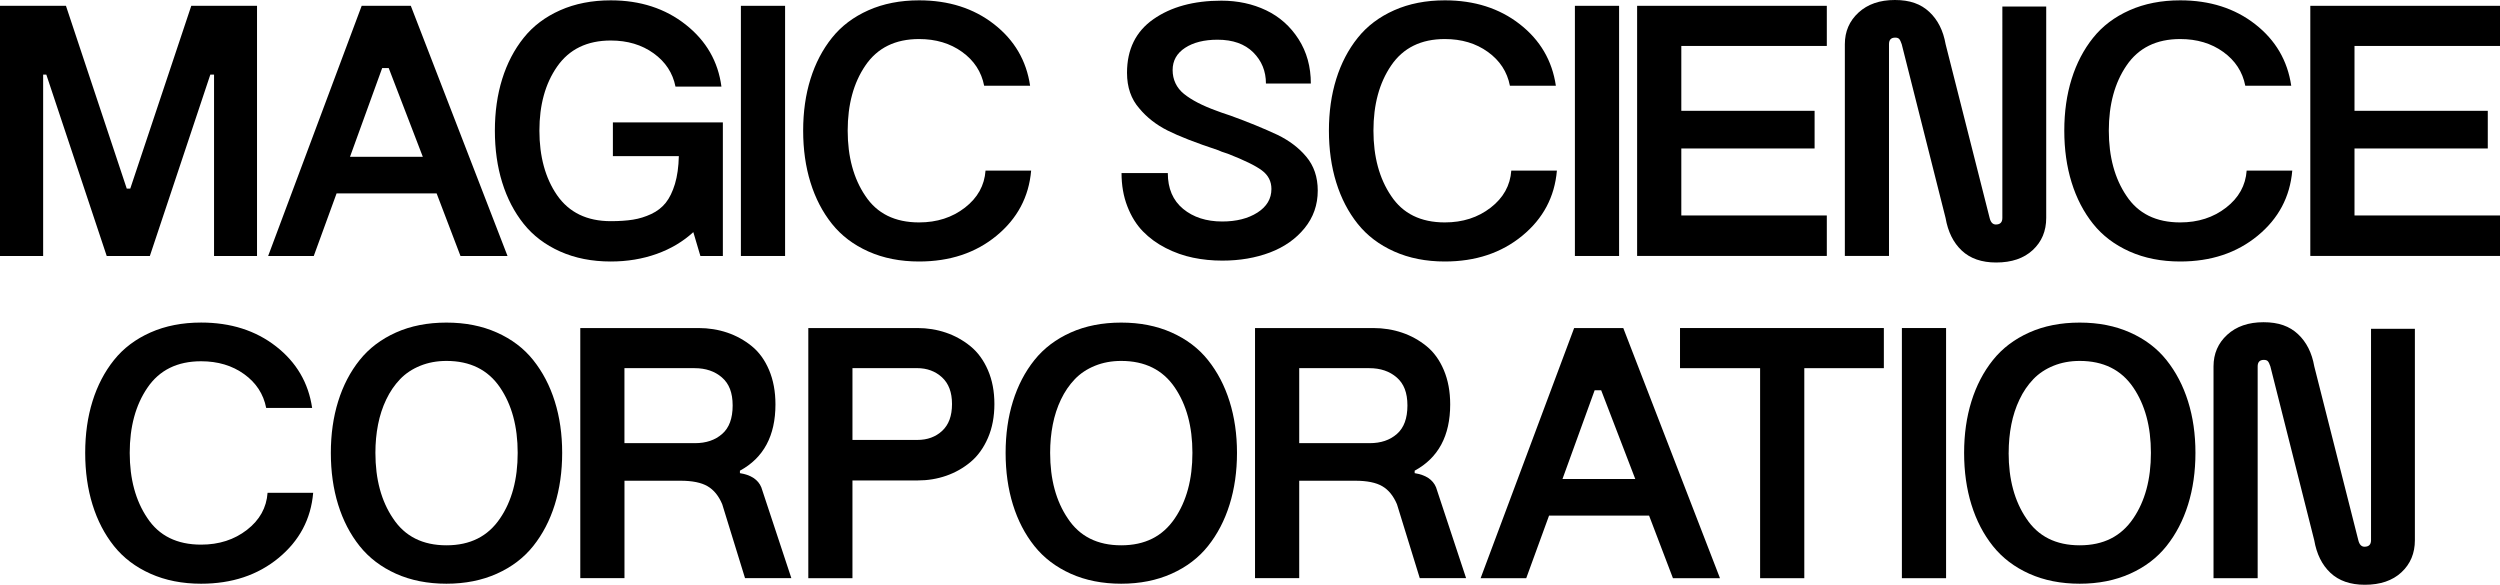
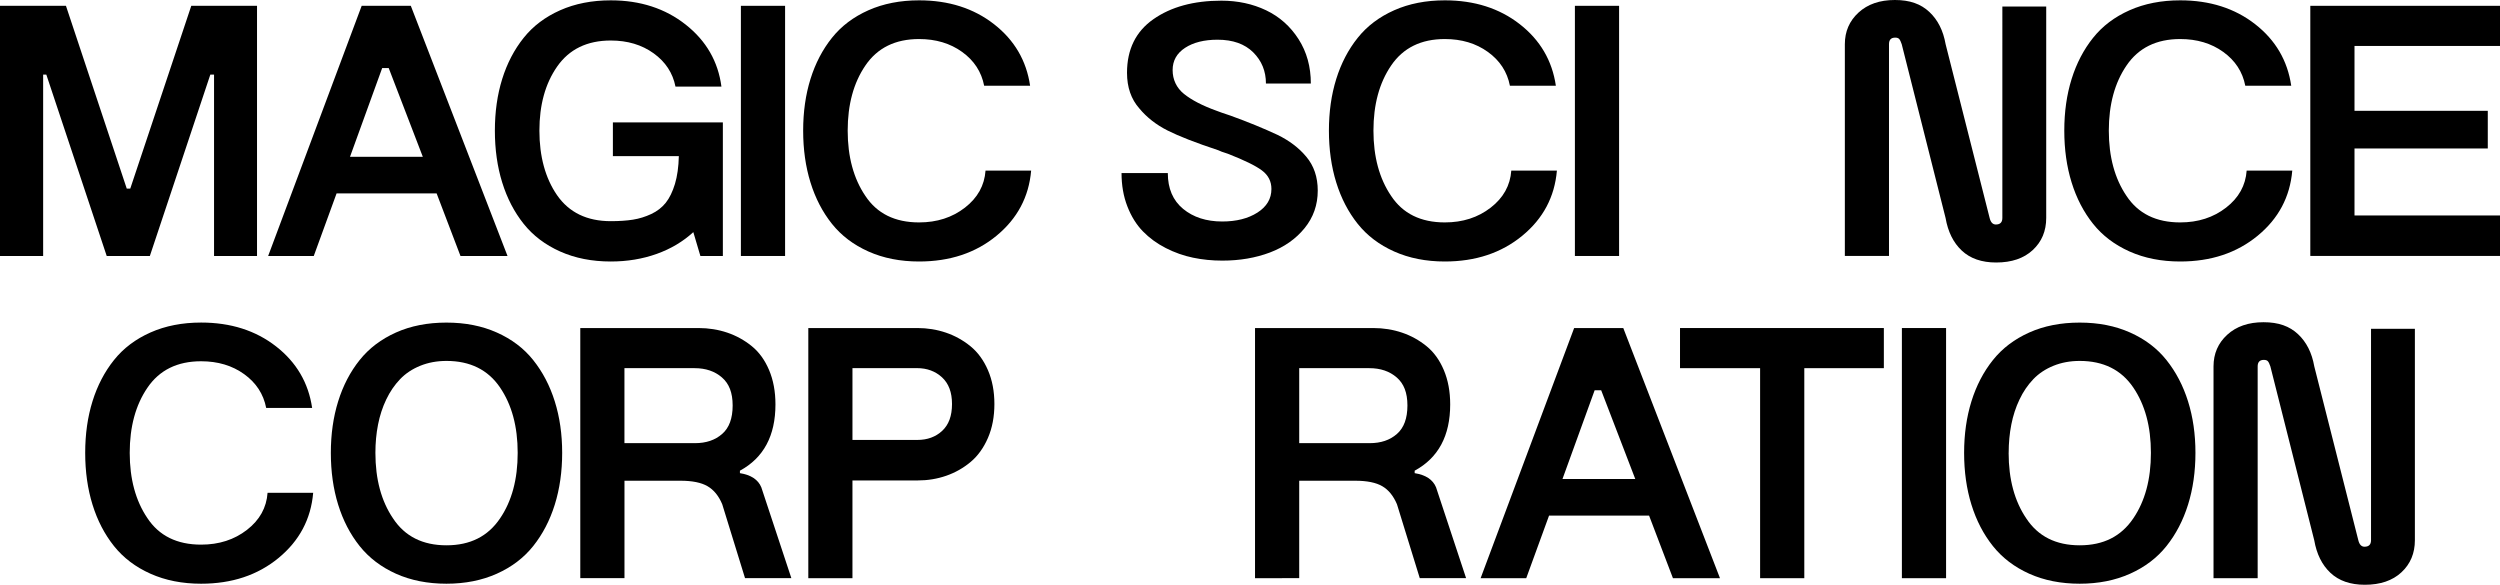
<svg xmlns="http://www.w3.org/2000/svg" id="Layer_2" data-name="Layer 2" width="597.42" height="139.73" viewBox="0 0 597.42 139.73">
  <g id="Layer_1-2" data-name="Layer 1">
    <g>
      <path d="M0,61.17V1.39h15.76l14.53,43.68h.84L45.71,1.39h15.71v59.78h-10.27V17.83h-.89l-14.45,43.34h-10.31L11.07,17.83h-.76v43.34H0Z" />
      <path d="M64.08,61.17L86.43,1.39h11.74l23.11,59.78h-11.24l-5.7-14.95h-23.91l-5.45,14.95h-10.9ZM83.64,37.47h17.4l-8.15-21.21h-1.56l-7.69,21.21Z" />
      <path d="M172.74,61.17h-5.37l-1.69-5.7c-2.45,2.25-5.36,3.99-8.74,5.2-3.38,1.21-7.04,1.82-10.98,1.82-4.51,0-8.54-.8-12.1-2.39-3.56-1.59-6.47-3.79-8.72-6.61-2.25-2.82-3.96-6.11-5.13-9.89-1.17-3.77-1.75-7.9-1.75-12.38s.58-8.59,1.75-12.34c1.17-3.75,2.88-7.03,5.13-9.84,2.25-2.82,5.16-5.01,8.72-6.59,3.56-1.58,7.6-2.37,12.1-2.37,7.04,0,13.01,1.94,17.91,5.81,4.9,3.87,7.74,8.81,8.53,14.81h-10.98c-.65-3.27-2.39-5.92-5.22-7.96-2.83-2.04-6.25-3.06-10.24-3.06-5.66,0-9.94,2.08-12.84,6.25-2.82,4.06-4.22,9.15-4.22,15.29s1.41,11.36,4.22,15.42c2.87,4.14,7.15,6.21,12.84,6.21,2.03,0,3.79-.12,5.3-.36,1.51-.24,2.96-.69,4.37-1.35,1.41-.66,2.56-1.56,3.46-2.68.9-1.13,1.63-2.63,2.2-4.5.56-1.87.87-4.09.93-6.65h-15.76v-8.07h26.28v31.94Z" />
      <path d="M177.05,61.17V1.39h10.56v59.78h-10.56Z" />
      <path d="M235.51,40.77h10.9c-.54,6.28-3.3,11.47-8.28,15.57s-11.15,6.15-18.5,6.15c-4.51,0-8.54-.8-12.1-2.39-3.56-1.59-6.47-3.79-8.72-6.61-2.25-2.82-3.96-6.11-5.13-9.89-1.17-3.77-1.75-7.9-1.75-12.38s.58-8.59,1.75-12.34c1.17-3.75,2.88-7.03,5.13-9.84,2.25-2.82,5.16-5.01,8.72-6.59,3.56-1.58,7.6-2.37,12.1-2.37,7.07,0,13.04,1.9,17.91,5.7,4.87,3.8,7.74,8.7,8.62,14.7h-10.98c-.65-3.32-2.4-6.01-5.26-8.07-2.86-2.06-6.29-3.08-10.29-3.08-5.69,0-9.97,2.11-12.84,6.34-2.82,4.14-4.22,9.32-4.22,15.55s1.41,11.45,4.22,15.59c2.79,4.22,7.07,6.34,12.84,6.34,4.28,0,7.93-1.18,10.96-3.53,3.03-2.35,4.67-5.3,4.92-8.85Z" />
      <path d="M268,41.36h11.07c0,3.69,1.22,6.54,3.65,8.55,2.44,2.01,5.55,3.02,9.36,3.02,3.38,0,6.18-.71,8.41-2.13,2.22-1.42,3.34-3.3,3.34-5.64,0-1.83-.76-3.31-2.28-4.44-1.52-1.13-4.22-2.45-8.11-3.97-1.18-.37-1.96-.65-2.32-.85-5.35-1.77-9.38-3.34-12.1-4.71-2.72-1.37-4.96-3.12-6.74-5.26-1.97-2.22-2.96-5.07-2.96-8.53,0-5.6,2.1-9.87,6.29-12.8,4.22-2.96,9.65-4.44,16.26-4.44,3.91,0,7.48.77,10.69,2.3,3.21,1.54,5.79,3.83,7.75,6.89,1.96,3.06,2.94,6.6,2.94,10.62h-10.73c0-2.96-1.01-5.44-3.04-7.46-2.03-2.01-4.87-3.02-8.53-3.02-3.18,0-5.77.65-7.75,1.94-1.99,1.3-2.98,3.07-2.98,5.32s.91,4.24,2.72,5.7c1.82,1.46,4.4,2.8,7.75,4.01.56.23,1.69.62,3.38,1.18,4.2,1.52,7.94,3.06,11.24,4.6,2.82,1.38,5.1,3.11,6.84,5.2,1.83,2.17,2.75,4.87,2.75,8.11,0,3.41-1.05,6.4-3.15,8.98-2.1,2.58-4.86,4.51-8.28,5.81-3.42,1.29-7.22,1.94-11.38,1.94-2.42,0-4.75-.23-6.99-.7-2.24-.46-4.41-1.23-6.51-2.3-2.1-1.07-3.92-2.4-5.47-3.99-1.55-1.59-2.79-3.58-3.72-5.98-.93-2.39-1.39-5.05-1.39-7.98Z" />
      <path d="M361.15,40.77h10.9c-.54,6.28-3.29,11.47-8.28,15.57-4.99,4.1-11.15,6.15-18.5,6.15-4.51,0-8.54-.8-12.1-2.39s-6.47-3.79-8.72-6.61c-2.25-2.82-3.96-6.11-5.13-9.89-1.17-3.77-1.75-7.9-1.75-12.38s.58-8.59,1.75-12.34c1.17-3.75,2.88-7.03,5.13-9.84,2.25-2.82,5.16-5.01,8.72-6.59,3.56-1.58,7.6-2.37,12.1-2.37,7.07,0,13.04,1.9,17.91,5.7,4.87,3.8,7.74,8.7,8.62,14.7h-10.98c-.65-3.32-2.4-6.01-5.26-8.07-2.86-2.06-6.29-3.08-10.29-3.08-5.69,0-9.97,2.11-12.84,6.34-2.82,4.14-4.22,9.32-4.22,15.55s1.41,11.45,4.22,15.59c2.79,4.22,7.07,6.34,12.84,6.34,4.28,0,7.93-1.18,10.96-3.53,3.03-2.35,4.67-5.3,4.92-8.85Z" />
      <path d="M376.35,61.17V1.39h10.56v59.78h-10.56Z" />
-       <path d="M391.22,61.17V1.39h45.33v9.59h-34.77v15.5h31.85v9h-31.85v16.01h34.77v9.67h-45.33Z" />
      <path d="M440.86,61.17V10.56c0-3.04,1.09-5.56,3.27-7.56,2.18-2,5.08-3,8.68-3s6.21.95,8.24,2.85c2.03,1.9,3.32,4.47,3.89,7.71l10.52,41.53c.25,1.04.75,1.56,1.48,1.56,1.04,0,1.56-.52,1.56-1.56V1.56h10.48v50.52c0,3.13-1.07,5.68-3.21,7.67-2.14,1.99-5.06,2.98-8.75,2.98-3.46,0-6.2-.95-8.22-2.85s-3.3-4.5-3.87-7.79l-10.48-41.53c-.2-.59-.39-1-.59-1.23-.2-.23-.52-.34-.97-.34-.99,0-1.48.52-1.48,1.56v50.61h-10.56Z" />
      <path d="M536.88,40.77h10.9c-.54,6.28-3.29,11.47-8.28,15.57-4.99,4.1-11.15,6.15-18.5,6.15-4.51,0-8.54-.8-12.1-2.39s-6.47-3.79-8.72-6.61c-2.25-2.82-3.96-6.11-5.13-9.89-1.17-3.77-1.75-7.9-1.75-12.38s.58-8.59,1.75-12.34c1.17-3.75,2.88-7.03,5.13-9.84,2.25-2.82,5.16-5.01,8.72-6.59,3.56-1.58,7.6-2.37,12.1-2.37,7.07,0,13.04,1.9,17.91,5.7,4.87,3.8,7.74,8.7,8.62,14.7h-10.98c-.65-3.32-2.4-6.01-5.26-8.07-2.86-2.06-6.29-3.08-10.29-3.08-5.69,0-9.97,2.11-12.84,6.34-2.82,4.14-4.22,9.32-4.22,15.55s1.41,11.45,4.22,15.59c2.79,4.22,7.07,6.34,12.84,6.34,4.28,0,7.93-1.18,10.96-3.53,3.03-2.35,4.67-5.3,4.92-8.85Z" />
      <path d="M552.09,61.17V1.39h45.33v9.59h-34.77v15.5h31.85v9h-31.85v16.01h34.77v9.67h-45.33Z" />
      <path d="M63.94,117.77h10.9c-.54,6.28-3.3,11.47-8.28,15.57s-11.15,6.15-18.5,6.15c-4.51,0-8.54-.8-12.1-2.39-3.56-1.59-6.47-3.79-8.72-6.61-2.25-2.82-3.96-6.11-5.13-9.89-1.17-3.77-1.75-7.9-1.75-12.38s.58-8.59,1.75-12.34c1.17-3.75,2.88-7.03,5.13-9.84,2.25-2.82,5.16-5.01,8.72-6.59,3.56-1.58,7.6-2.37,12.1-2.37,7.07,0,13.04,1.9,17.91,5.7,4.87,3.8,7.74,8.7,8.62,14.7h-10.98c-.65-3.32-2.4-6.01-5.26-8.07-2.86-2.06-6.29-3.08-10.29-3.08-5.69,0-9.97,2.11-12.84,6.34-2.82,4.14-4.22,9.32-4.22,15.55s1.41,11.45,4.22,15.59c2.79,4.22,7.07,6.34,12.84,6.34,4.28,0,7.93-1.18,10.96-3.53,3.03-2.35,4.67-5.3,4.92-8.85Z" />
      <path d="M79.06,108.22c0-4.45.58-8.55,1.75-12.31,1.17-3.76,2.88-7.05,5.13-9.86,2.25-2.82,5.15-5.01,8.68-6.59,3.53-1.58,7.55-2.37,12.06-2.37s8.49.79,12.04,2.37c3.55,1.58,6.45,3.77,8.7,6.59,2.25,2.82,3.97,6.1,5.15,9.86,1.18,3.76,1.77,7.86,1.77,12.31s-.59,8.6-1.77,12.38c-1.18,3.77-2.9,7.07-5.15,9.89-2.25,2.82-5.15,5.02-8.7,6.61-3.55,1.59-7.56,2.39-12.04,2.39s-8.53-.8-12.06-2.39c-3.53-1.59-6.43-3.79-8.68-6.61-2.25-2.82-3.96-6.11-5.13-9.89-1.17-3.77-1.75-7.9-1.75-12.38ZM89.71,108.22c0,6.31,1.41,11.53,4.22,15.67,2.82,4.28,7.07,6.42,12.76,6.42s9.9-2.14,12.8-6.42c2.82-4.14,4.22-9.36,4.22-15.67s-1.41-11.49-4.22-15.63c-2.87-4.22-7.14-6.34-12.8-6.34-2.28,0-4.37.39-6.27,1.16-1.9.77-3.51,1.84-4.82,3.21-1.31,1.37-2.41,2.98-3.3,4.84s-1.54,3.86-1.96,6c-.42,2.14-.63,4.39-.63,6.76Z" />
      <path d="M138.67,138.17v-59.78h28.22c2.45,0,4.75.37,6.91,1.1,2.15.73,4.1,1.81,5.85,3.23,1.75,1.42,3.13,3.33,4.14,5.72,1.01,2.39,1.52,5.13,1.52,8.2,0,7.49-2.83,12.77-8.49,15.84v.59c2.65.42,4.35,1.55,5.11,3.38l7.18,21.71h-11.07l-5.45-17.66c-.84-2-2.01-3.44-3.51-4.31-1.49-.87-3.65-1.31-6.46-1.31h-13.39v23.28h-10.56ZM149.23,105.9h16.86c2.65,0,4.81-.73,6.48-2.2,1.68-1.46,2.51-3.73,2.51-6.8s-.85-5.22-2.56-6.7c-1.7-1.48-3.88-2.22-6.53-2.22h-16.77v17.91Z" />
      <path d="M193.16,138.17v-59.78h26.06c2.39,0,4.67.37,6.82,1.1,2.15.73,4.11,1.82,5.87,3.25,1.76,1.44,3.15,3.34,4.18,5.72,1.03,2.38,1.54,5.08,1.54,8.09s-.51,5.71-1.54,8.09c-1.03,2.38-2.41,4.3-4.14,5.75-1.73,1.45-3.68,2.55-5.83,3.3-2.15.75-4.43,1.12-6.82,1.12h-15.59v23.36h-10.56ZM203.72,105.13h15.5c2.39,0,4.37-.72,5.94-2.18,1.56-1.45,2.34-3.58,2.34-6.4s-.8-4.91-2.39-6.38c-1.59-1.46-3.58-2.2-5.98-2.2h-15.42v17.15Z" />
-       <path d="M240.31,108.22c0-4.45.58-8.55,1.75-12.31,1.17-3.76,2.88-7.05,5.13-9.86,2.25-2.82,5.15-5.01,8.68-6.59,3.53-1.58,7.56-2.37,12.06-2.37s8.49.79,12.04,2.37c3.55,1.58,6.45,3.77,8.7,6.59,2.25,2.82,3.97,6.1,5.15,9.86,1.18,3.76,1.78,7.86,1.78,12.31s-.59,8.6-1.78,12.38c-1.18,3.77-2.9,7.07-5.15,9.89-2.25,2.82-5.15,5.02-8.7,6.61s-7.56,2.39-12.04,2.39-8.53-.8-12.06-2.39c-3.53-1.59-6.43-3.79-8.68-6.61-2.25-2.82-3.96-6.11-5.13-9.89-1.17-3.77-1.75-7.9-1.75-12.38ZM250.95,108.22c0,6.31,1.41,11.53,4.22,15.67,2.82,4.28,7.07,6.42,12.76,6.42s9.9-2.14,12.8-6.42c2.82-4.14,4.22-9.36,4.22-15.67s-1.41-11.49-4.22-15.63c-2.87-4.22-7.14-6.34-12.8-6.34-2.28,0-4.37.39-6.27,1.16-1.9.77-3.51,1.84-4.82,3.21-1.31,1.37-2.41,2.98-3.3,4.84s-1.54,3.86-1.96,6c-.42,2.14-.63,4.39-.63,6.76Z" />
-       <path d="M299.91,138.17v-59.78h28.22c2.45,0,4.75.37,6.91,1.1,2.16.73,4.1,1.81,5.85,3.23,1.75,1.42,3.13,3.33,4.14,5.72,1.01,2.39,1.52,5.13,1.52,8.2,0,7.49-2.83,12.77-8.49,15.84v.59c2.65.42,4.35,1.55,5.11,3.38l7.18,21.71h-11.07l-5.45-17.66c-.85-2-2.01-3.44-3.51-4.31-1.49-.87-3.65-1.31-6.46-1.31h-13.39v23.28h-10.56ZM310.48,105.9h16.86c2.65,0,4.81-.73,6.48-2.2,1.67-1.46,2.51-3.73,2.51-6.8s-.85-5.22-2.56-6.7c-1.71-1.48-3.88-2.22-6.53-2.22h-16.77v17.91Z" />
+       <path d="M299.91,138.17v-59.78h28.22c2.45,0,4.75.37,6.91,1.1,2.16.73,4.1,1.81,5.85,3.23,1.75,1.42,3.13,3.33,4.14,5.72,1.01,2.39,1.52,5.13,1.52,8.2,0,7.49-2.83,12.77-8.49,15.84v.59c2.65.42,4.35,1.55,5.11,3.38l7.18,21.71h-11.07l-5.45-17.66c-.85-2-2.01-3.44-3.51-4.31-1.49-.87-3.65-1.31-6.46-1.31h-13.39v23.28ZM310.48,105.9h16.86c2.65,0,4.81-.73,6.48-2.2,1.67-1.46,2.51-3.73,2.51-6.8s-.85-5.22-2.56-6.7c-1.71-1.48-3.88-2.22-6.53-2.22h-16.77v17.91Z" />
      <path d="M353.82,138.17l22.35-59.78h11.74l23.11,59.78h-11.24l-5.7-14.95h-23.91l-5.45,14.95h-10.9ZM373.38,114.47h17.4l-8.15-21.21h-1.56l-7.69,21.21Z" />
      <path d="M420.61,138.17v-50.19h-19.14v-9.59h48.71v9.59h-19.01v50.19h-10.56Z" />
      <path d="M454.49,138.17v-59.78h10.56v59.78h-10.56Z" />
      <path d="M469.36,108.22c0-4.45.58-8.55,1.75-12.31s2.88-7.05,5.13-9.86c2.25-2.82,5.15-5.01,8.68-6.59,3.53-1.58,7.55-2.37,12.06-2.37s8.49.79,12.04,2.37c3.55,1.58,6.45,3.77,8.7,6.59,2.25,2.82,3.97,6.1,5.15,9.86,1.18,3.76,1.77,7.86,1.77,12.31s-.59,8.6-1.77,12.38c-1.18,3.77-2.9,7.07-5.15,9.89-2.25,2.82-5.15,5.02-8.7,6.61-3.55,1.59-7.56,2.39-12.04,2.39s-8.53-.8-12.06-2.39c-3.54-1.59-6.43-3.79-8.68-6.61-2.25-2.82-3.96-6.11-5.13-9.89-1.17-3.77-1.75-7.9-1.75-12.38ZM480,108.22c0,6.31,1.41,11.53,4.22,15.67,2.82,4.28,7.07,6.42,12.76,6.42s9.9-2.14,12.8-6.42c2.82-4.14,4.22-9.36,4.22-15.67s-1.41-11.49-4.22-15.63c-2.87-4.22-7.14-6.34-12.8-6.34-2.28,0-4.37.39-6.27,1.16-1.9.77-3.51,1.84-4.82,3.21-1.31,1.37-2.41,2.98-3.29,4.84-.89,1.86-1.54,3.86-1.96,6-.42,2.14-.63,4.39-.63,6.76Z" />
      <path d="M528.96,138.17v-50.61c0-3.04,1.09-5.56,3.27-7.56,2.18-2,5.08-3,8.68-3s6.21.95,8.24,2.85c2.03,1.9,3.32,4.47,3.89,7.71l10.52,41.53c.25,1.04.75,1.56,1.48,1.56,1.04,0,1.56-.52,1.56-1.56v-50.52h10.48v50.52c0,3.13-1.07,5.68-3.21,7.67-2.14,1.99-5.06,2.98-8.75,2.98-3.46,0-6.2-.95-8.22-2.85s-3.3-4.5-3.87-7.79l-10.48-41.53c-.2-.59-.39-1-.59-1.23-.2-.23-.52-.34-.97-.34-.99,0-1.48.52-1.48,1.56v50.61h-10.56Z" />
    </g>
  </g>
</svg>